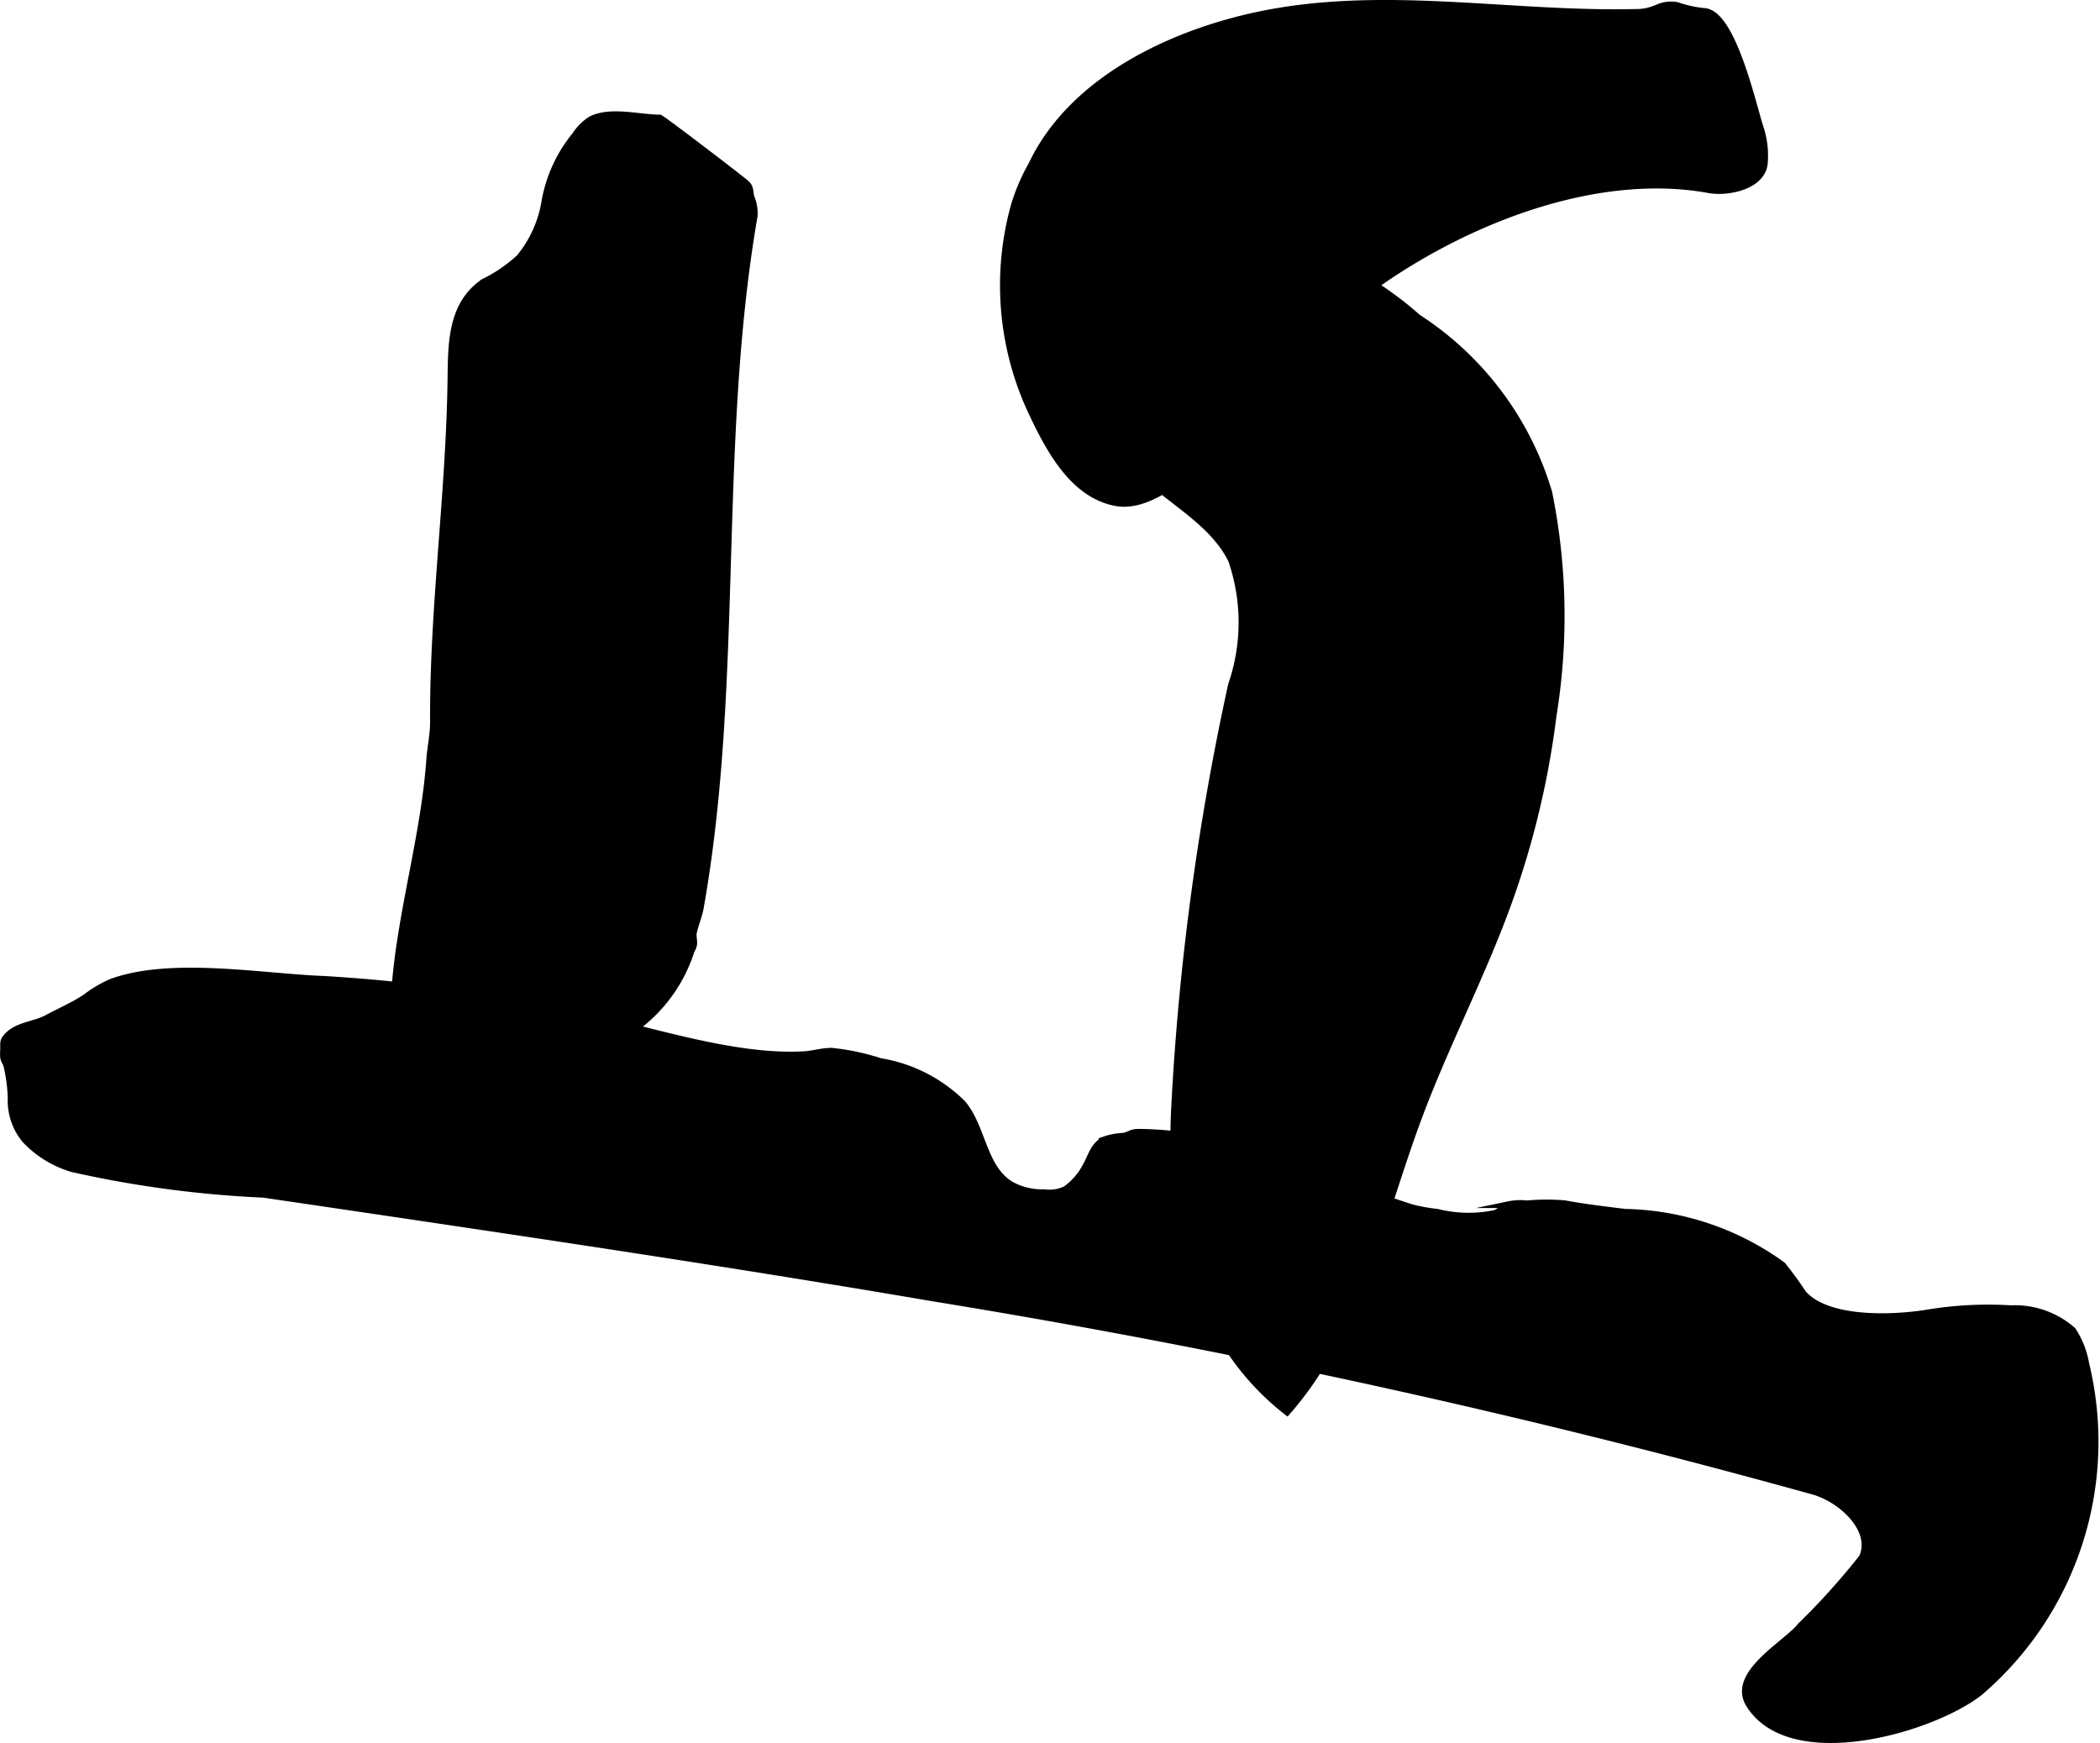
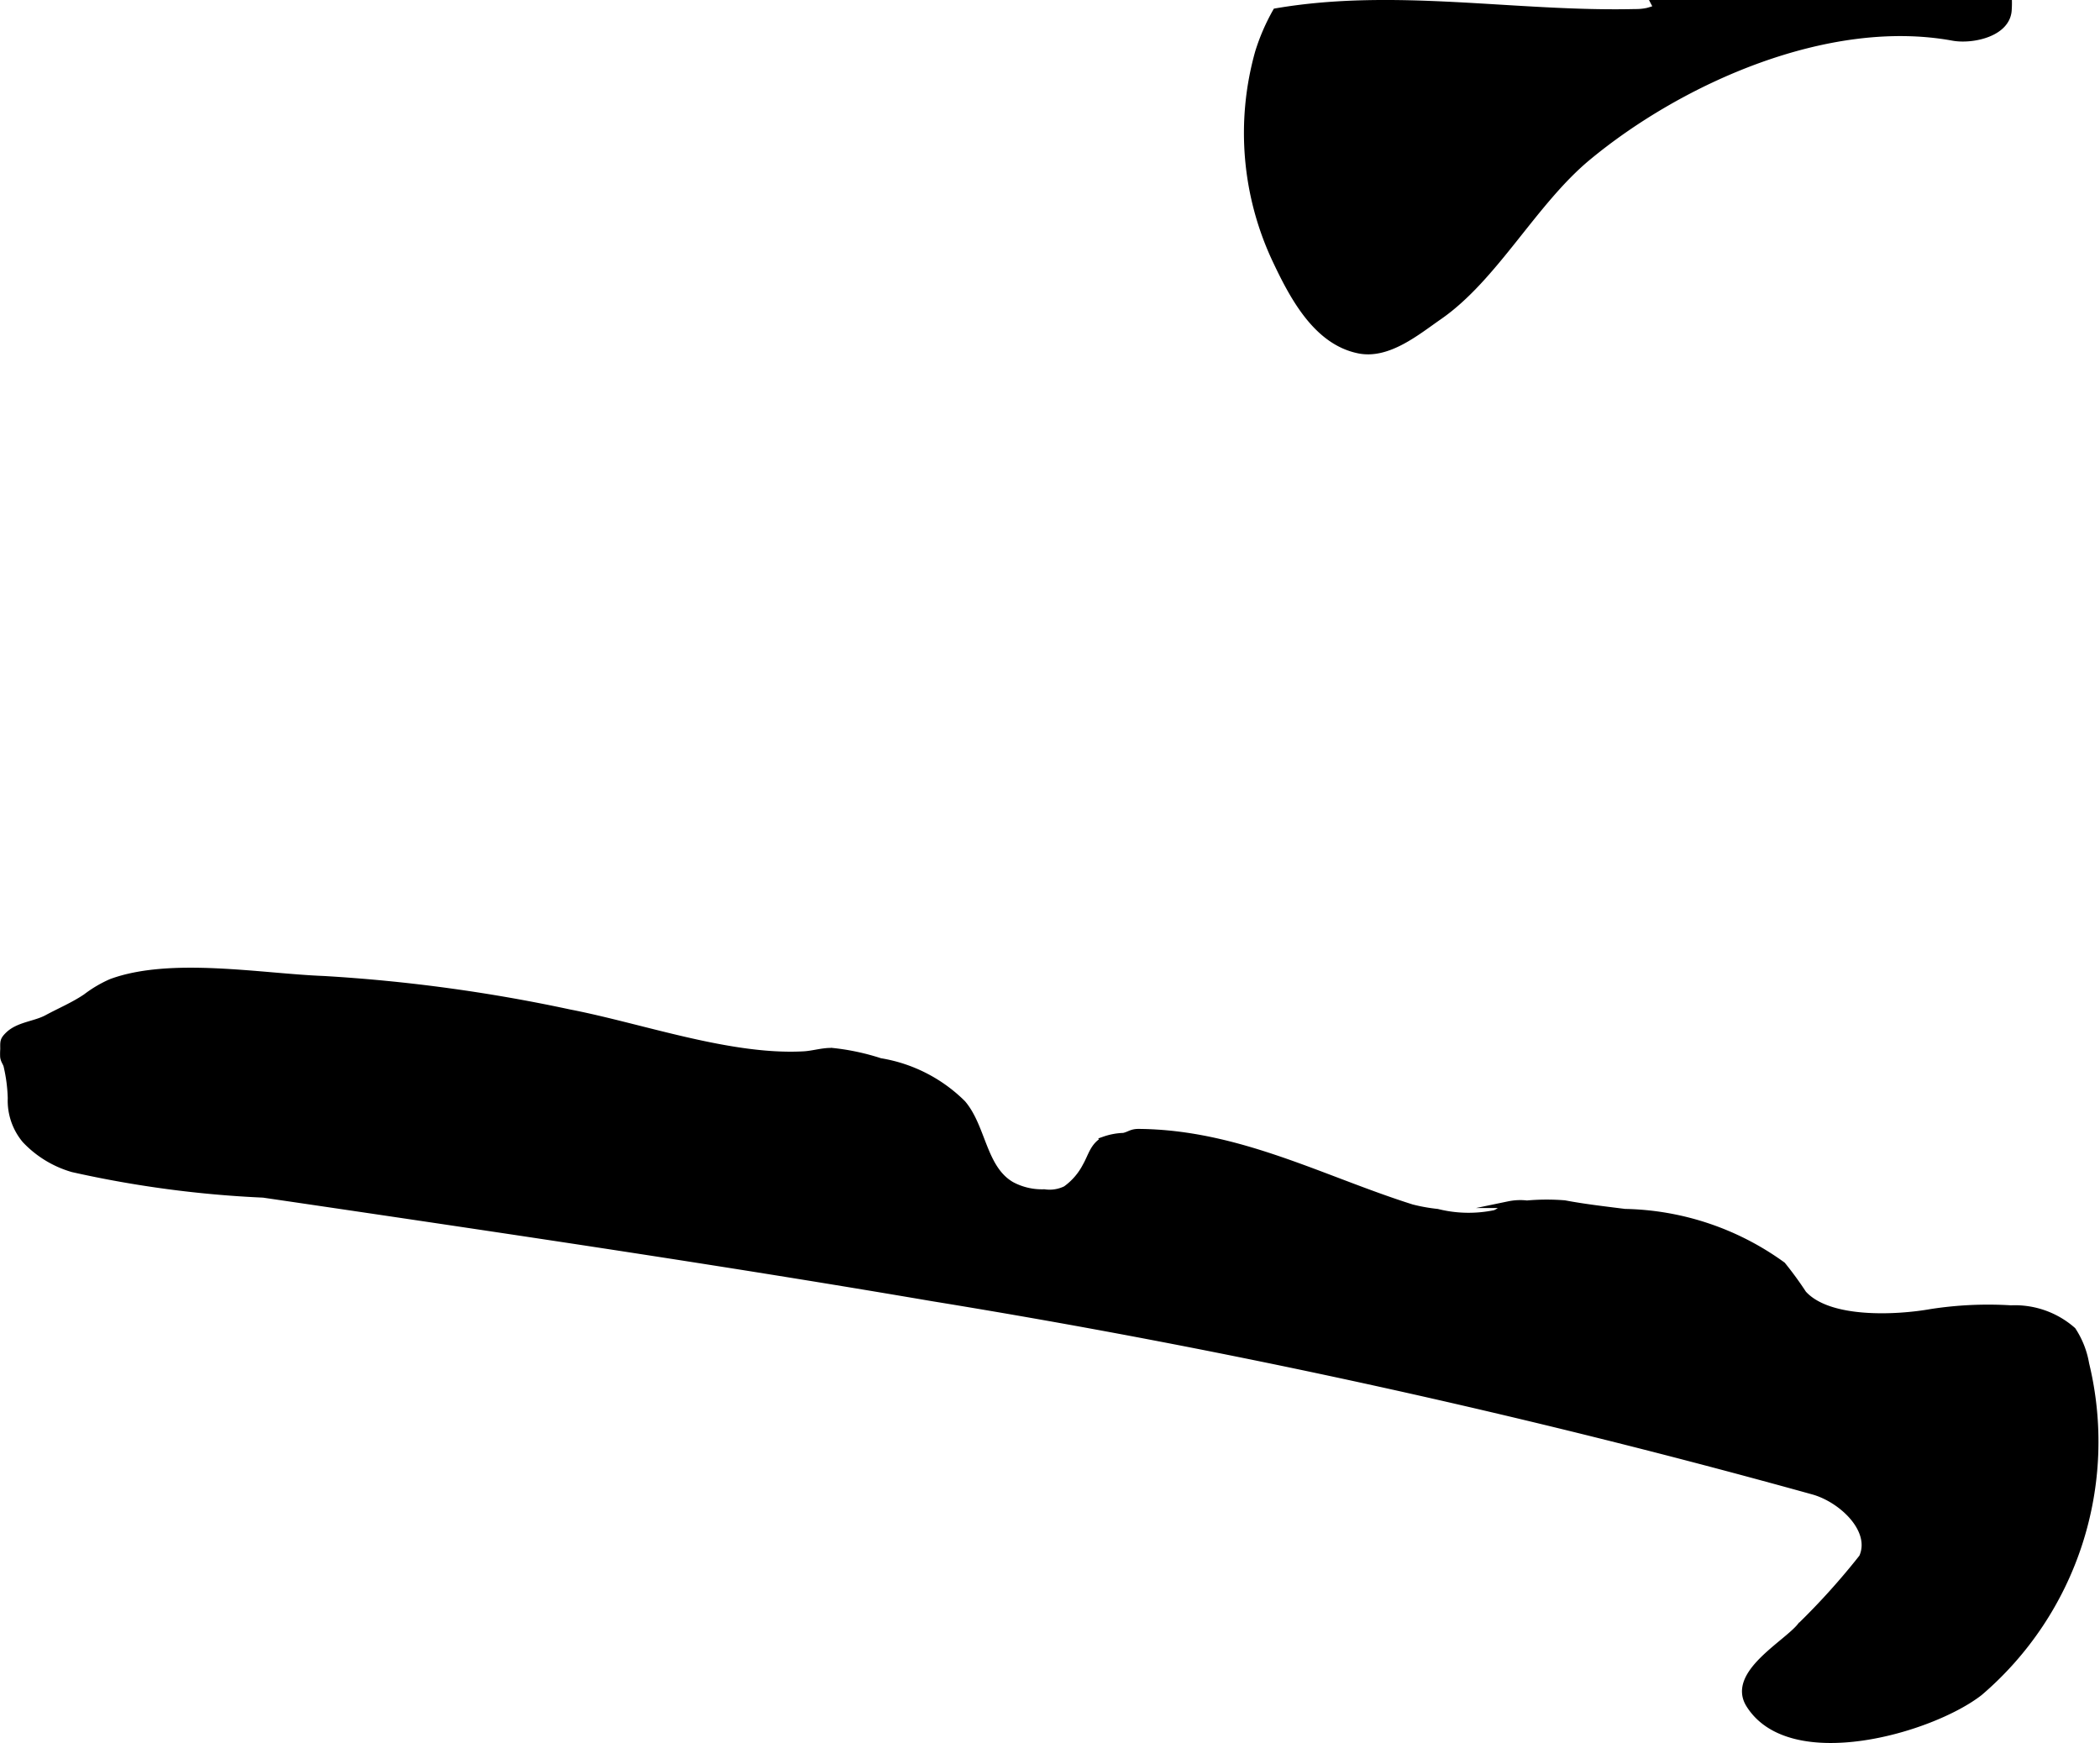
<svg xmlns="http://www.w3.org/2000/svg" version="1.1" width="16.374mm" height="13.591mm" viewBox="0 0 46.413 38.525">
  <defs>
    <style type="text/css">
      .a {
        stroke: #000;
        stroke-miterlimit: 10;
        stroke-width: 0.15px;
        fill-rule: evenodd;
      }
    </style>
  </defs>
  <path class="a" d="M19.453,23.462a3.343,3.343,0,0,1,1.819.927c.452.53.453,1.449,1.091,1.808a1.423,1.423,0,0,0,.715.163.811.811,0,0,0,.48-.075A1.443,1.443,0,0,0,24,25.774c.13-.227.161-.446.409-.581a1.419,1.419,0,0,1,.425-.079c.133-.03.172-.089.33-.088,2.201.016,4.048,1.038,6.038,1.667a3.928,3.928,0,0,0,.563.101,2.853,2.853,0,0,0,1.274.026c.113-.038.211-.159.31-.195a1.231,1.231,0,0,1,.398-.017,4.878,4.878,0,0,1,.832-.004c.415.079.868.132,1.333.19a6.119,6.119,0,0,1,3.481,1.168,7.73,7.73,0,0,1,.46.631c.571.636,2.098.544,2.831.413a8.227,8.227,0,0,1,1.76-.081,1.929,1.929,0,0,1,1.364.479,1.94,1.94,0,0,1,.291.741,7.289,7.289,0,0,1-2.348,7.26c-1.068.832-4.178,1.725-5.088.267-.425-.681.824-1.338,1.136-1.737a15.601,15.601,0,0,0,1.362-1.514c.271-.603-.446-1.28-1.077-1.461a181.664,181.664,0,0,0-19.466-4.274c-3.284-.561-6.578-1.069-9.873-1.562q-2.462-.368-4.925-.729a24.138,24.138,0,0,1-4.214-.563,2.325,2.325,0,0,1-1.047-.639,1.351,1.351,0,0,1-.313-.921,3.531,3.531,0,0,0-.09-.701c-.013-.075-.066-.119-.078-.213a1.434,1.434,0,0,1,.002-.168c-.001-.167-.011-.199.104-.312.224-.22.59-.23.857-.374.29-.157.581-.277.86-.465a2.704,2.704,0,0,1,.557-.329c1.312-.484,3.318-.117,4.696-.064a35.884,35.884,0,0,1,5.433.739c1.6.31,3.546,1.016,5.179.926.211-.012.412-.081.626-.075A5.103,5.103,0,0,1,19.453,23.462Z" />
-   <path class="a" d="M36.627.178a2.058,2.058,0,0,1-.212.07,1.227,1.227,0,0,1-.275.027C33.489.337,30.84-.193,28.202.259c-2.037.349-4.448,1.394-5.391,3.368a4.571,4.571,0,0,0-.388.897,6.59,6.59,0,0,0,.401,4.631c.395.835.914,1.768,1.82,1.95.645.13,1.286-.41,1.769-.744,1.236-.857,2.088-2.526,3.286-3.519,2.044-1.694,5.303-3.157,8.075-2.649.42.077,1.212-.084,1.223-.626a1.973,1.973,0,0,0-.082-.706c-.167-.484-.614-2.583-1.256-2.608a2.553,2.553,0,0,1-.59-.13A.706.706,0,0,0,36.627.178Z" />
-   <path class="a" d="M27.592,5.203a7.661,7.661,0,0,1,3.742,1.816,6.965,6.965,0,0,1,2.897,3.869,13.71,13.71,0,0,1,.096,4.919,19.111,19.111,0,0,1-1.013,4.203c-.579,1.585-1.365,3.088-1.956,4.669-.84,2.247-1.326,4.726-2.911,6.527-2.084-1.623-2.615-4.268-2.485-6.752a57.544,57.544,0,0,1,1.256-9.317,4.229,4.229,0,0,0,0-2.761c-.551-1.116-2.023-1.551-2.548-2.679a2.926,2.926,0,0,1-.191-1.53A3.855,3.855,0,0,1,25.433,5.963,2.445,2.445,0,0,1,27.592,5.203Z" />
-   <path class="a" d="M14.579,2.609c.027-.01,1.741,1.3,1.901,1.438.113.097.085.176.118.313a.89.89,0,0,1,.07.412c-.873,5.06-.301,10.284-1.191,15.292-.034.192-.113.362-.152.547-.017.079.015.172.006.252-.009.088-.052.122-.067.183A3.401,3.401,0,0,1,14.169,22.626a4.559,4.559,0,0,1-1.002.731,9.723,9.723,0,0,0-2.234,1.379,1.114,1.114,0,0,1-.388.239,1.069,1.069,0,0,0-.361.324c-.173.192-.26.144-.486.061a1.048,1.048,0,0,1-.695-.737c-.835-2.643.307-5.209.494-7.829.021-.293.085-.551.083-.852-.011-2.507.35-5.018.386-7.53.011-.788-.009-1.678.726-2.176a3.333,3.333,0,0,0,.788-.539,2.596,2.596,0,0,0,.558-1.213,3.182,3.182,0,0,1,.678-1.495,1.169,1.169,0,0,1,.344-.345C13.491,2.424,14.133,2.609,14.579,2.609Z" />
+   <path class="a" d="M36.627.178a2.058,2.058,0,0,1-.212.07,1.227,1.227,0,0,1-.275.027C33.489.337,30.84-.193,28.202.259a4.571,4.571,0,0,0-.388.897,6.59,6.59,0,0,0,.401,4.631c.395.835.914,1.768,1.82,1.95.645.13,1.286-.41,1.769-.744,1.236-.857,2.088-2.526,3.286-3.519,2.044-1.694,5.303-3.157,8.075-2.649.42.077,1.212-.084,1.223-.626a1.973,1.973,0,0,0-.082-.706c-.167-.484-.614-2.583-1.256-2.608a2.553,2.553,0,0,1-.59-.13A.706.706,0,0,0,36.627.178Z" />
</svg>